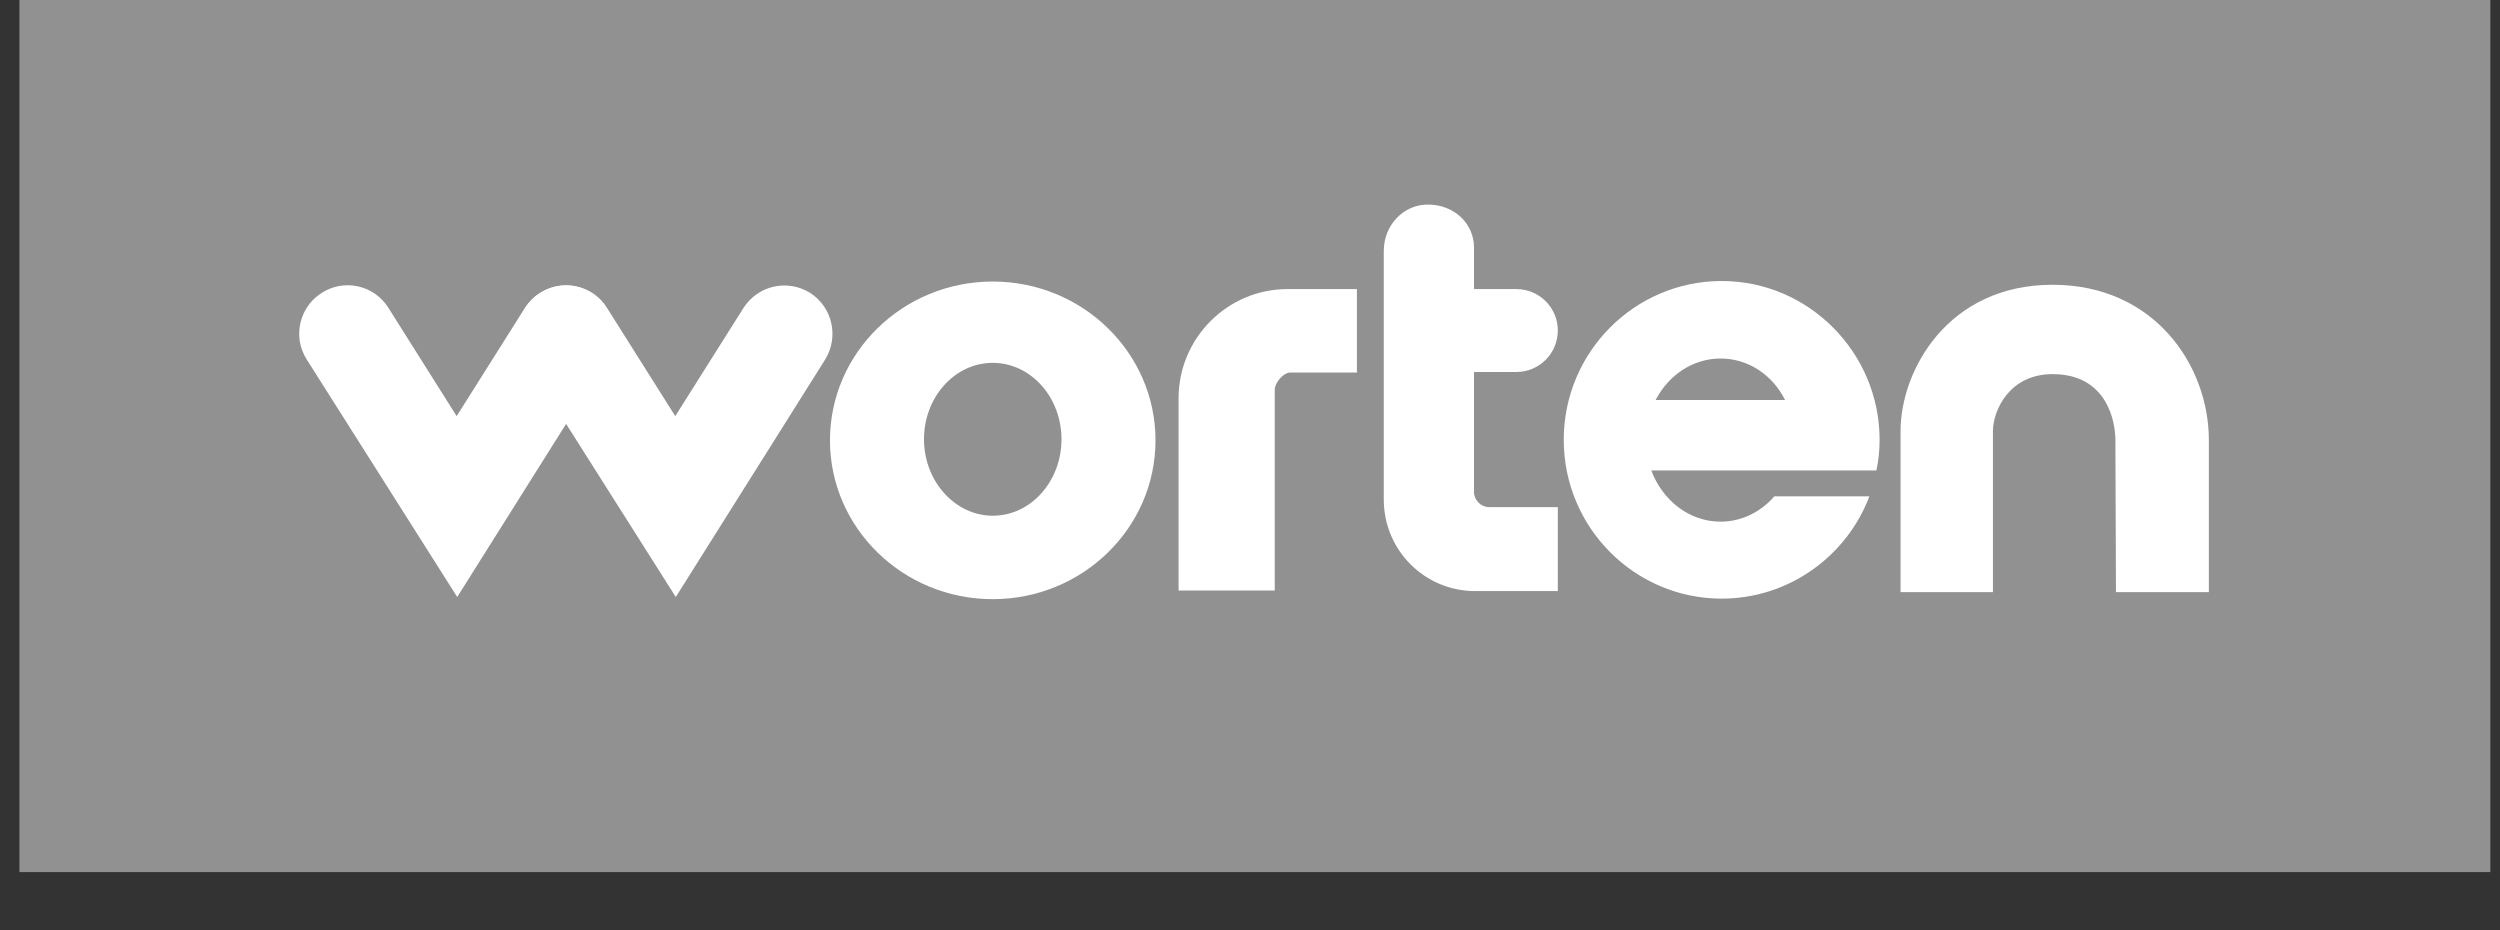
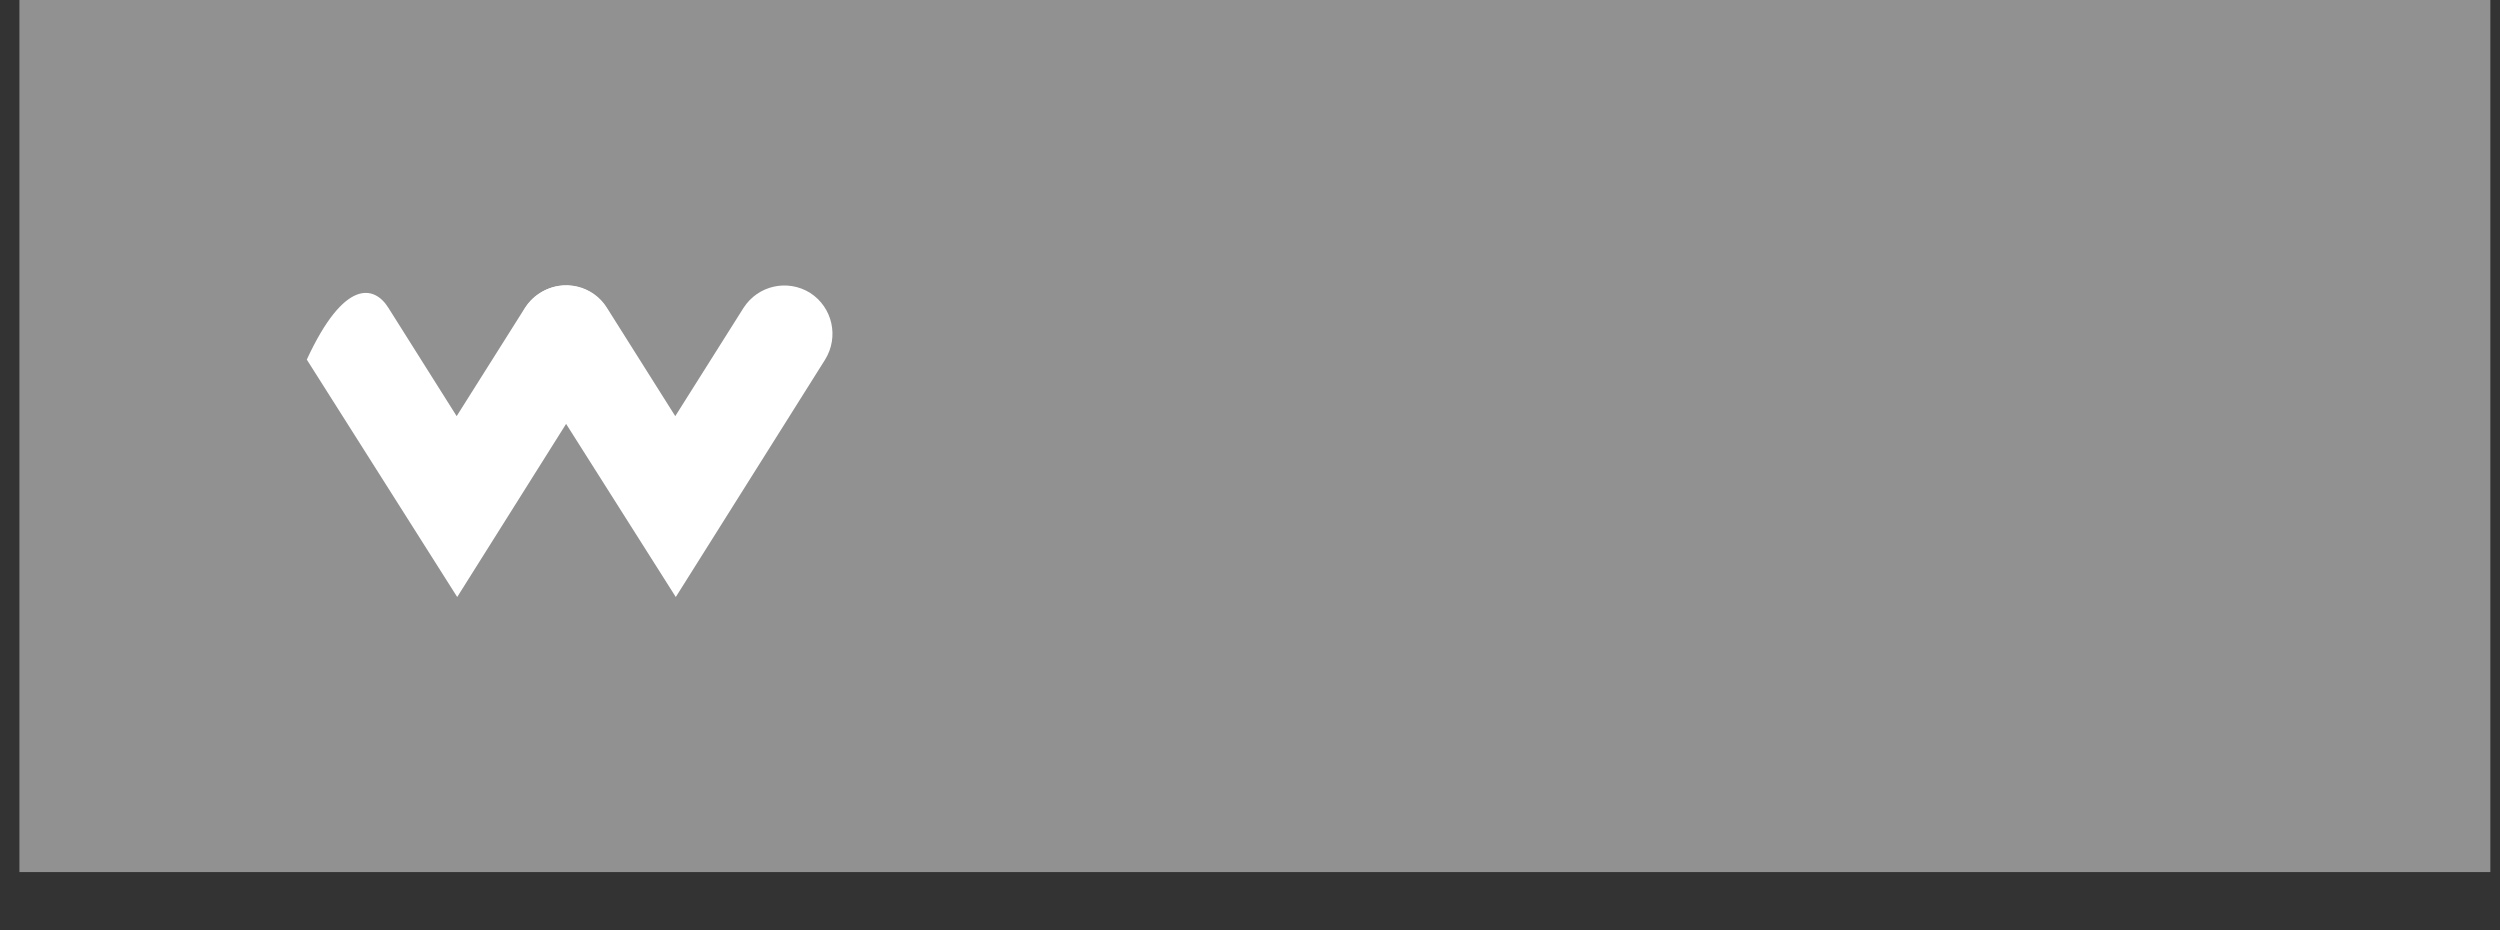
<svg xmlns="http://www.w3.org/2000/svg" width="86" height="32" viewBox="0 0 86 32" fill="none">
  <rect x="0" y="0" width="86" height="32" fill="#333333" stroke="none" />
  <g clip-path="url(#clip0_5790_54789)">
    <path d="M85.668 0H0.668V30H85.668V0Z" fill="#919191" />
-     <path d="M15.728 20.537L10.554 12.37C10.055 11.593 10.295 10.556 11.071 10.074C11.847 9.574 12.882 9.815 13.363 10.593L15.709 14.315L18.056 10.593C18.555 9.815 19.571 9.593 20.347 10.074C21.123 10.574 21.345 11.593 20.865 12.37L15.728 20.537Z" fill="white" />
+     <path d="M15.728 20.537L10.554 12.37C11.847 9.574 12.882 9.815 13.363 10.593L15.709 14.315L18.056 10.593C18.555 9.815 19.571 9.593 20.347 10.074C21.123 10.574 21.345 11.593 20.865 12.37L15.728 20.537Z" fill="white" />
    <path d="M23.247 20.537L18.073 12.37C17.575 11.593 17.815 10.556 18.591 10.074C19.367 9.574 20.402 9.815 20.882 10.593L23.229 14.315L25.576 10.593C26.075 9.815 27.091 9.593 27.867 10.074C28.643 10.574 28.865 11.593 28.384 12.37L23.247 20.537Z" fill="white" />
-     <path d="M34.15 9.685C31.064 9.685 28.551 12.13 28.551 15.148C28.551 18.167 31.064 20.611 34.15 20.611C37.236 20.611 39.749 18.167 39.749 15.148C39.749 12.13 37.236 9.685 34.15 9.685ZM34.15 17.741C32.856 17.741 31.785 16.556 31.785 15.111C31.785 13.667 32.838 12.482 34.15 12.482C35.462 12.482 36.515 13.667 36.515 15.111C36.515 16.556 35.462 17.741 34.15 17.741Z" fill="white" />
-     <path d="M43.869 20.315H40.543V13.704C40.543 11.63 42.224 9.944 44.294 9.944H46.678V12.815H44.386C44.146 12.815 43.851 13.167 43.851 13.407V20.315H43.869Z" fill="white" />
-     <path d="M50.706 16.926V12.796H52.166C52.96 12.796 53.589 12.148 53.589 11.37C53.589 10.574 52.942 9.945 52.166 9.945H50.706V8.519C50.706 7.704 50.041 7.037 49.117 7.037C48.267 7.037 47.602 7.759 47.602 8.63V17.185C47.602 18.926 49.006 20.333 50.743 20.333H53.589V17.445H51.223C50.946 17.445 50.706 17.204 50.706 16.926Z" fill="white" />
-     <path d="M64.547 16.185C64.621 15.852 64.658 15.5 64.658 15.13C64.658 12.13 62.219 9.667 59.226 9.667C56.232 9.667 53.793 12.111 53.793 15.13C53.793 18.148 56.232 20.593 59.226 20.593C61.535 20.593 63.531 19.13 64.307 17.074H61.036C60.575 17.611 59.909 17.945 59.189 17.945C58.117 17.945 57.193 17.222 56.805 16.185H64.547ZM59.189 12.333C60.15 12.333 60.981 12.908 61.406 13.759H56.953C57.396 12.908 58.228 12.333 59.189 12.333Z" fill="white" />
-     <path d="M76.004 20.37H72.789L72.77 15.148C72.77 14.482 72.475 12.87 70.608 12.87C69.112 12.87 68.557 14.13 68.557 14.833C68.557 16.278 68.557 20.37 68.557 20.37H65.379V14.833C65.379 12.741 67.005 9.796 70.608 9.796C74.101 9.796 75.985 12.556 75.985 15.148V20.37H76.004Z" fill="white" />
  </g>
  <defs>
    <clipPath id="clip0_5790_54789">
      <rect width="85" height="30" fill="white" transform="translate(0.668)" />
    </clipPath>
  </defs>
</svg>